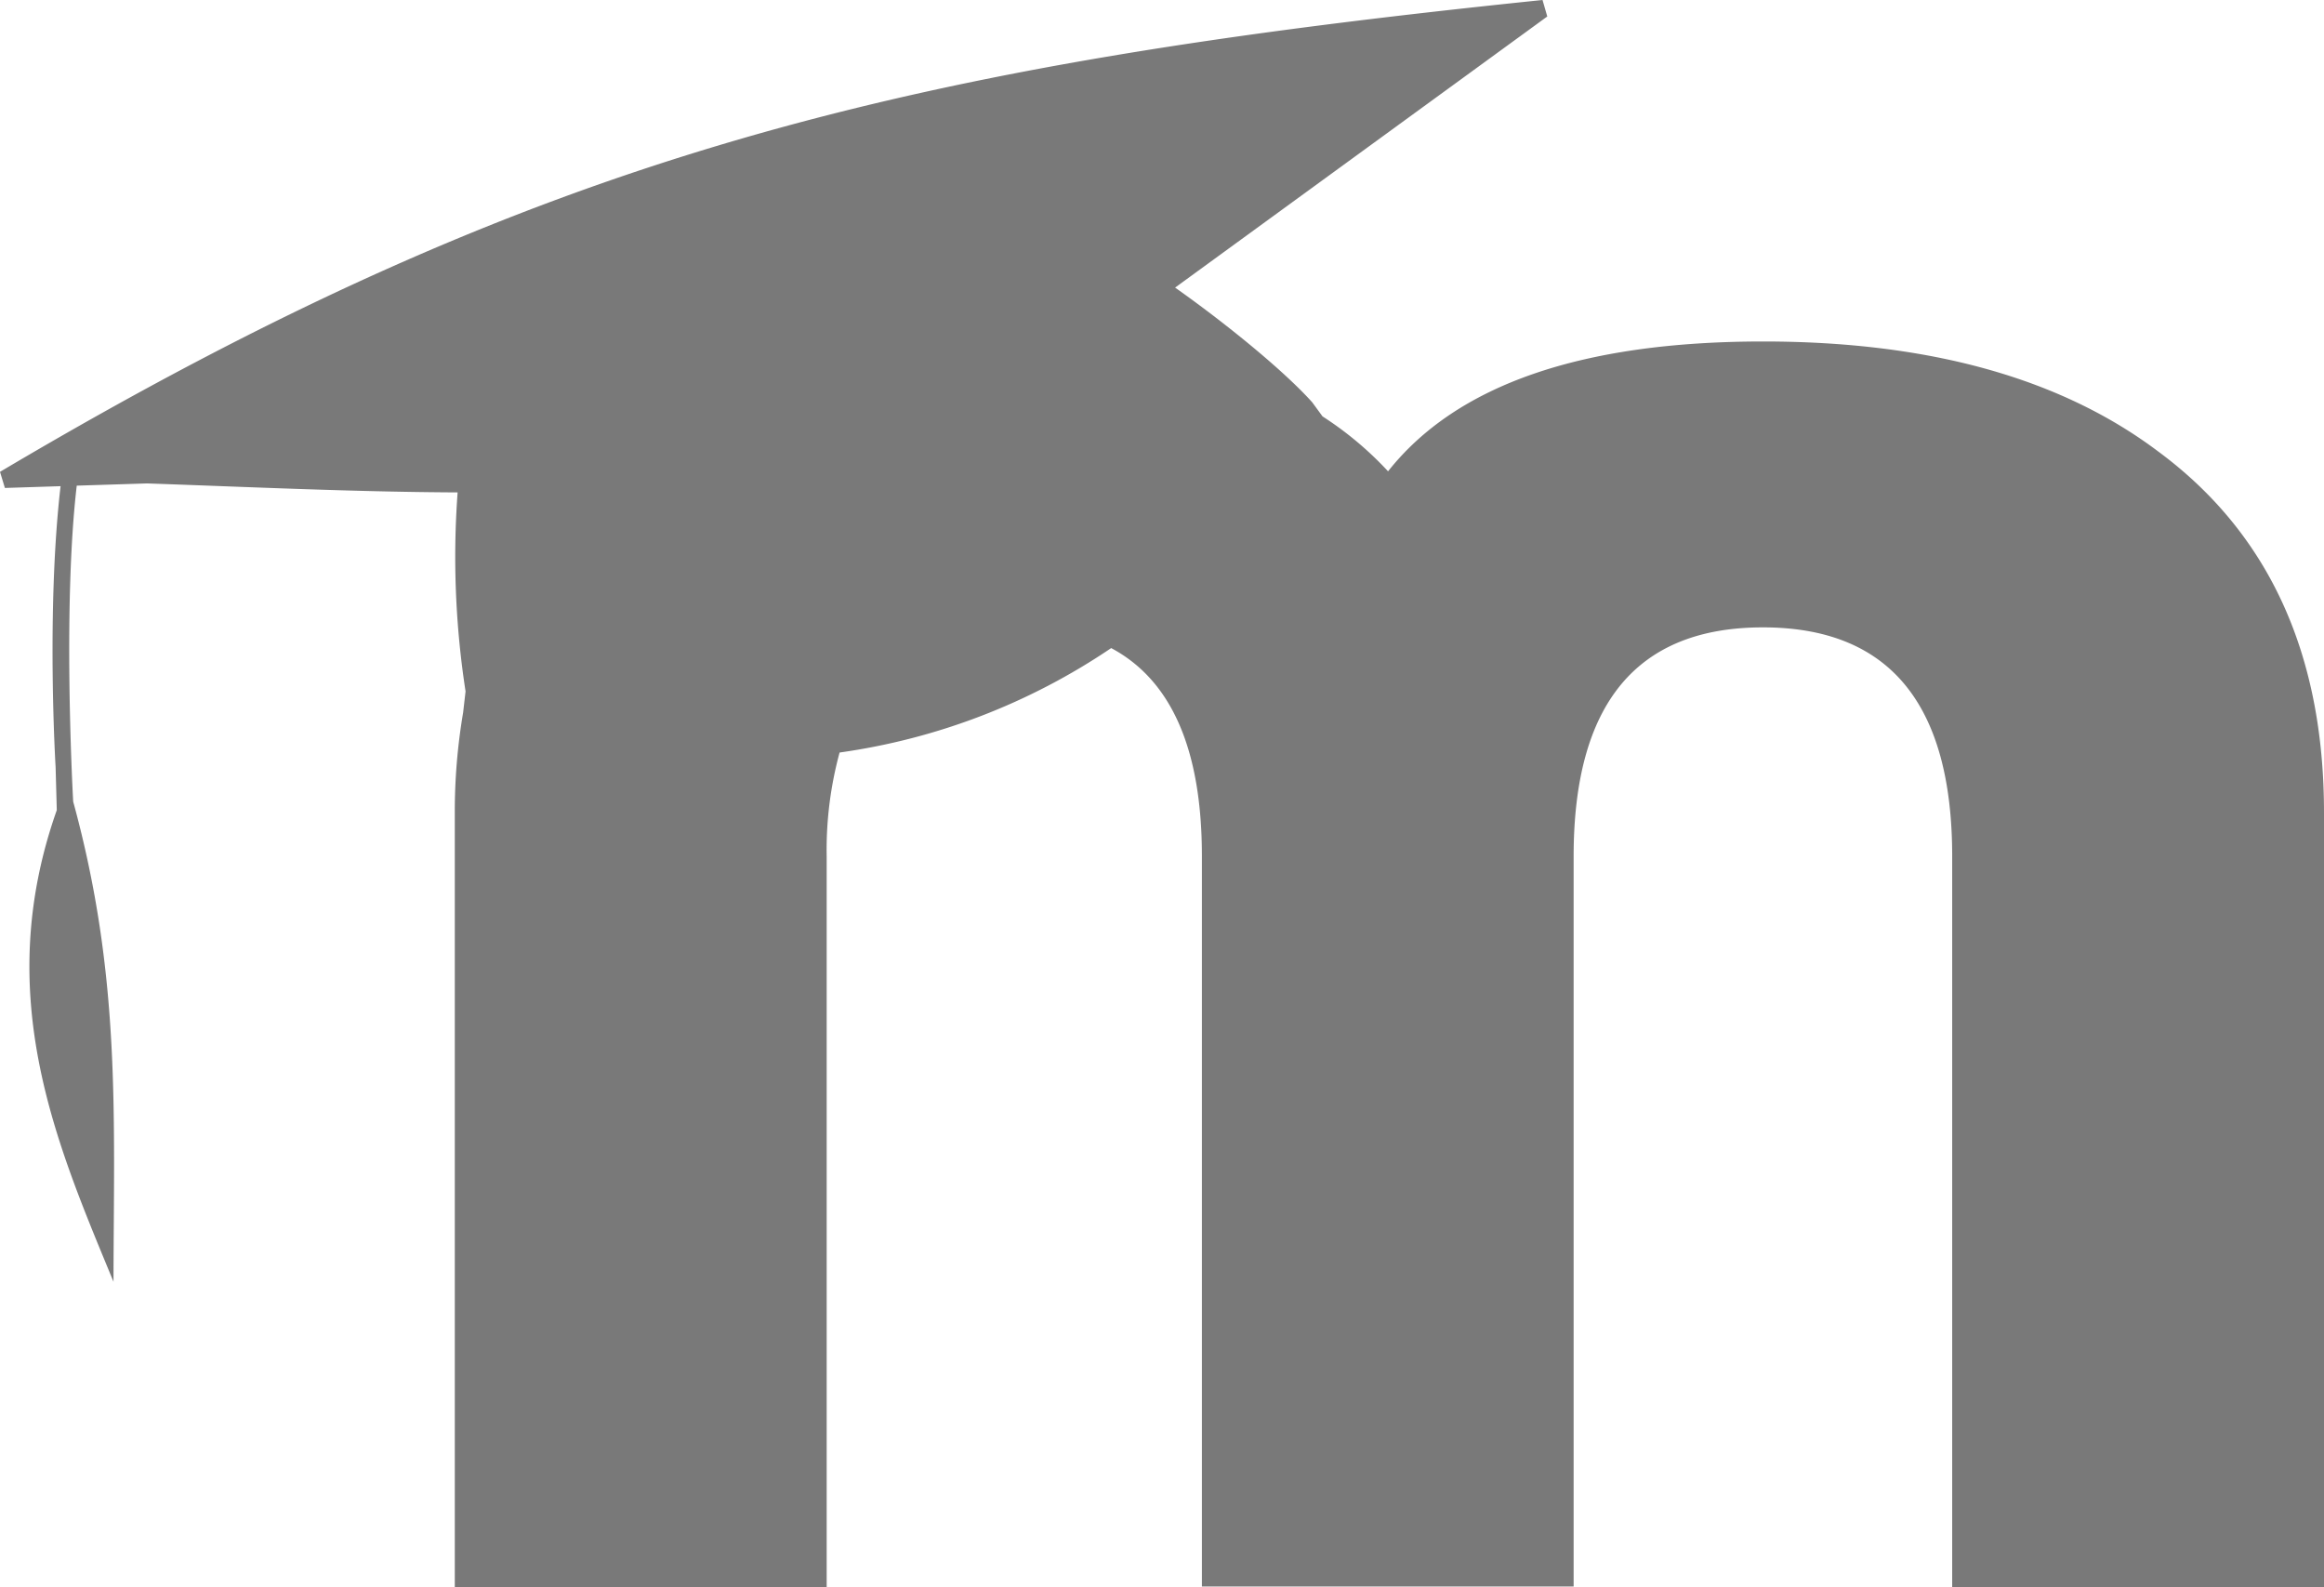
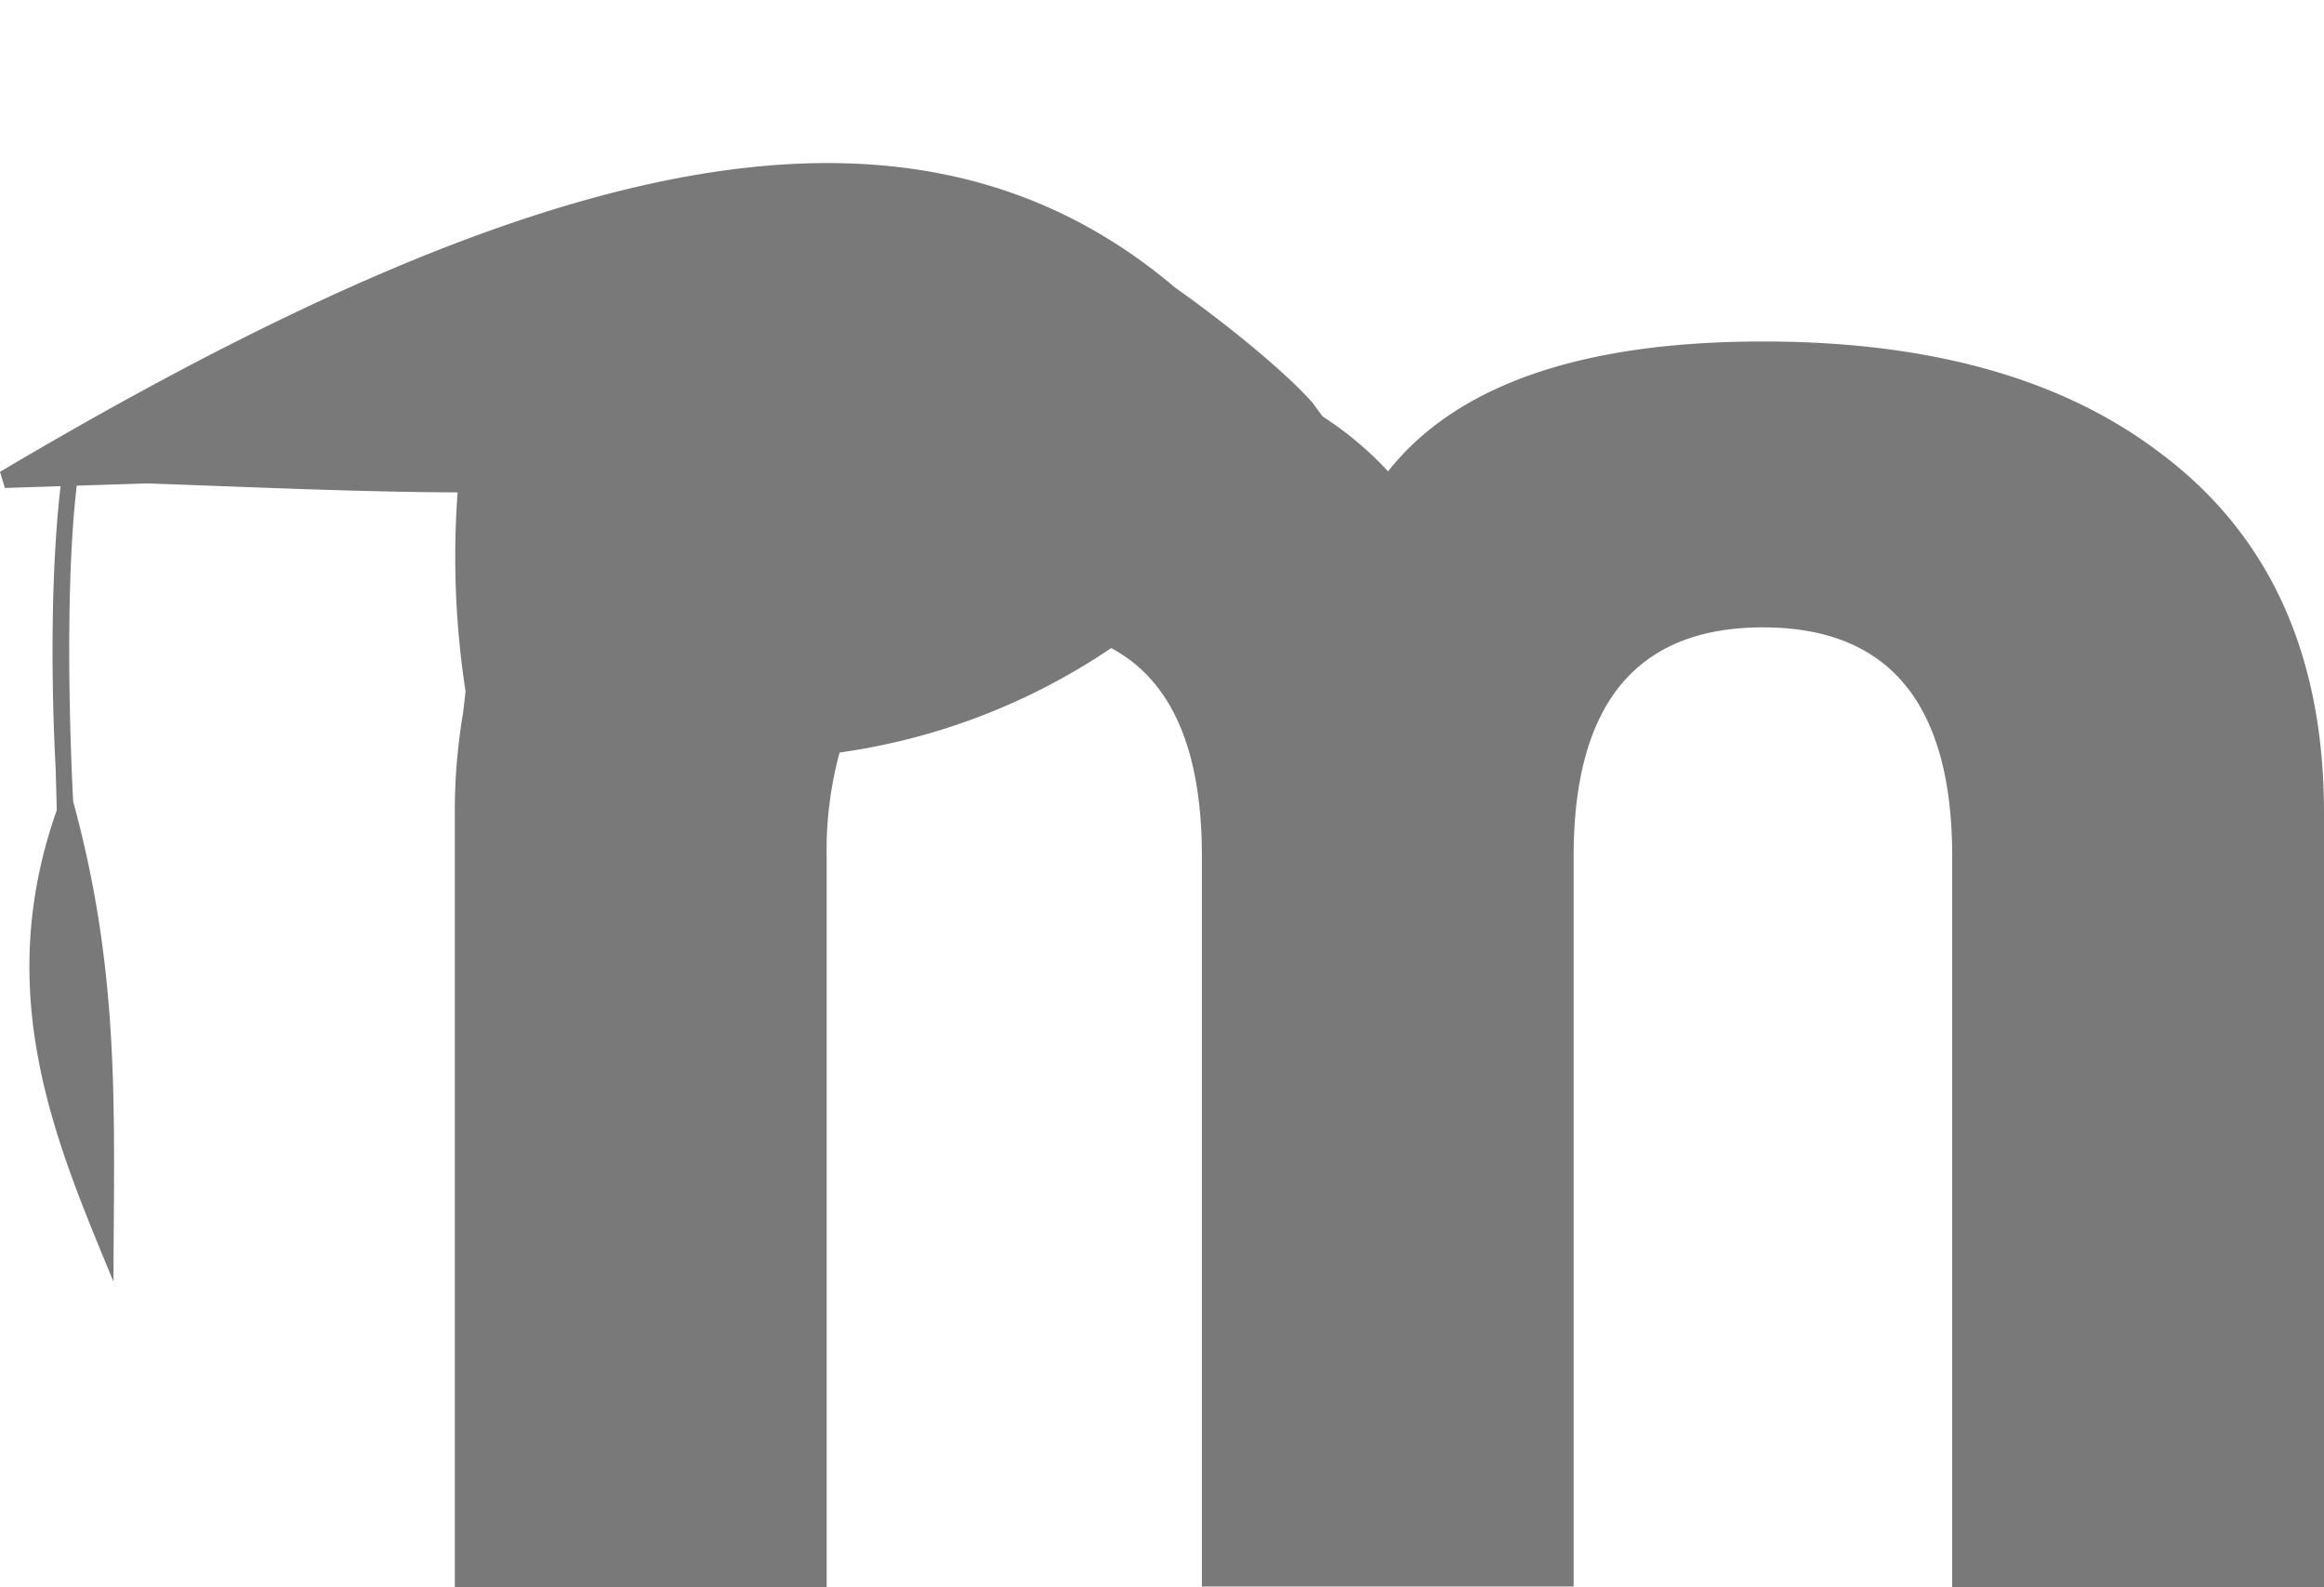
<svg xmlns="http://www.w3.org/2000/svg" viewBox="0 0 313.09 213.78">
  <title>M Holo LightAsset 9</title>
-   <path d="M290.76,60.82Q271.08,46,237.54,46,200.85,46,187,63.49a45.75,45.75,0,0,0-8.83-7.4h0l-1.39-1.9c-3.87-4.31-11.7-10.67-18.47-15.45L208.45,2.22,207.81,0C122.93,8.75,73.22,20.15,0,63.56l.66,2.17,7.5-.24C6.23,82.15,7.47,103,7.49,103.3l.16,5.83c-8.86,25.09.07,45.16,7.64,63.53.05-22.7,1-41.18-5.43-64.68-.19-3.43-1.34-27.08.48-42.56l9.47-.3c13.81.48,28.08,1.15,41.84,1.21a118.68,118.68,0,0,0,1.07,26.8h0L62.39,96h0a79.6,79.6,0,0,0-1.12,13.51V213.78h50.1V115.37a50,50,0,0,1,1.74-14A86.72,86.72,0,0,0,149.7,87.3q12.21,6.51,12.22,28v98.41H212V115.37q0-30.86,25.5-30.86T263,115.37v98.41h50.09V109.57Q313.12,77.35,290.76,60.82Z" fill="#212121" opacity="0.6" />
+   <path d="M290.76,60.82Q271.08,46,237.54,46,200.85,46,187,63.49a45.75,45.75,0,0,0-8.83-7.4h0l-1.39-1.9c-3.87-4.31-11.7-10.67-18.47-15.45C122.93,8.75,73.22,20.15,0,63.56l.66,2.17,7.5-.24C6.23,82.15,7.47,103,7.49,103.3l.16,5.83c-8.86,25.09.07,45.16,7.64,63.53.05-22.7,1-41.18-5.43-64.68-.19-3.43-1.34-27.08.48-42.56l9.47-.3c13.81.48,28.08,1.15,41.84,1.21a118.68,118.68,0,0,0,1.07,26.8h0L62.39,96h0a79.6,79.6,0,0,0-1.12,13.51V213.78h50.1V115.37a50,50,0,0,1,1.74-14A86.72,86.72,0,0,0,149.7,87.3q12.21,6.51,12.22,28v98.41H212V115.37q0-30.86,25.5-30.86T263,115.37v98.41h50.09V109.57Q313.12,77.35,290.76,60.82Z" fill="#212121" opacity="0.6" />
</svg>